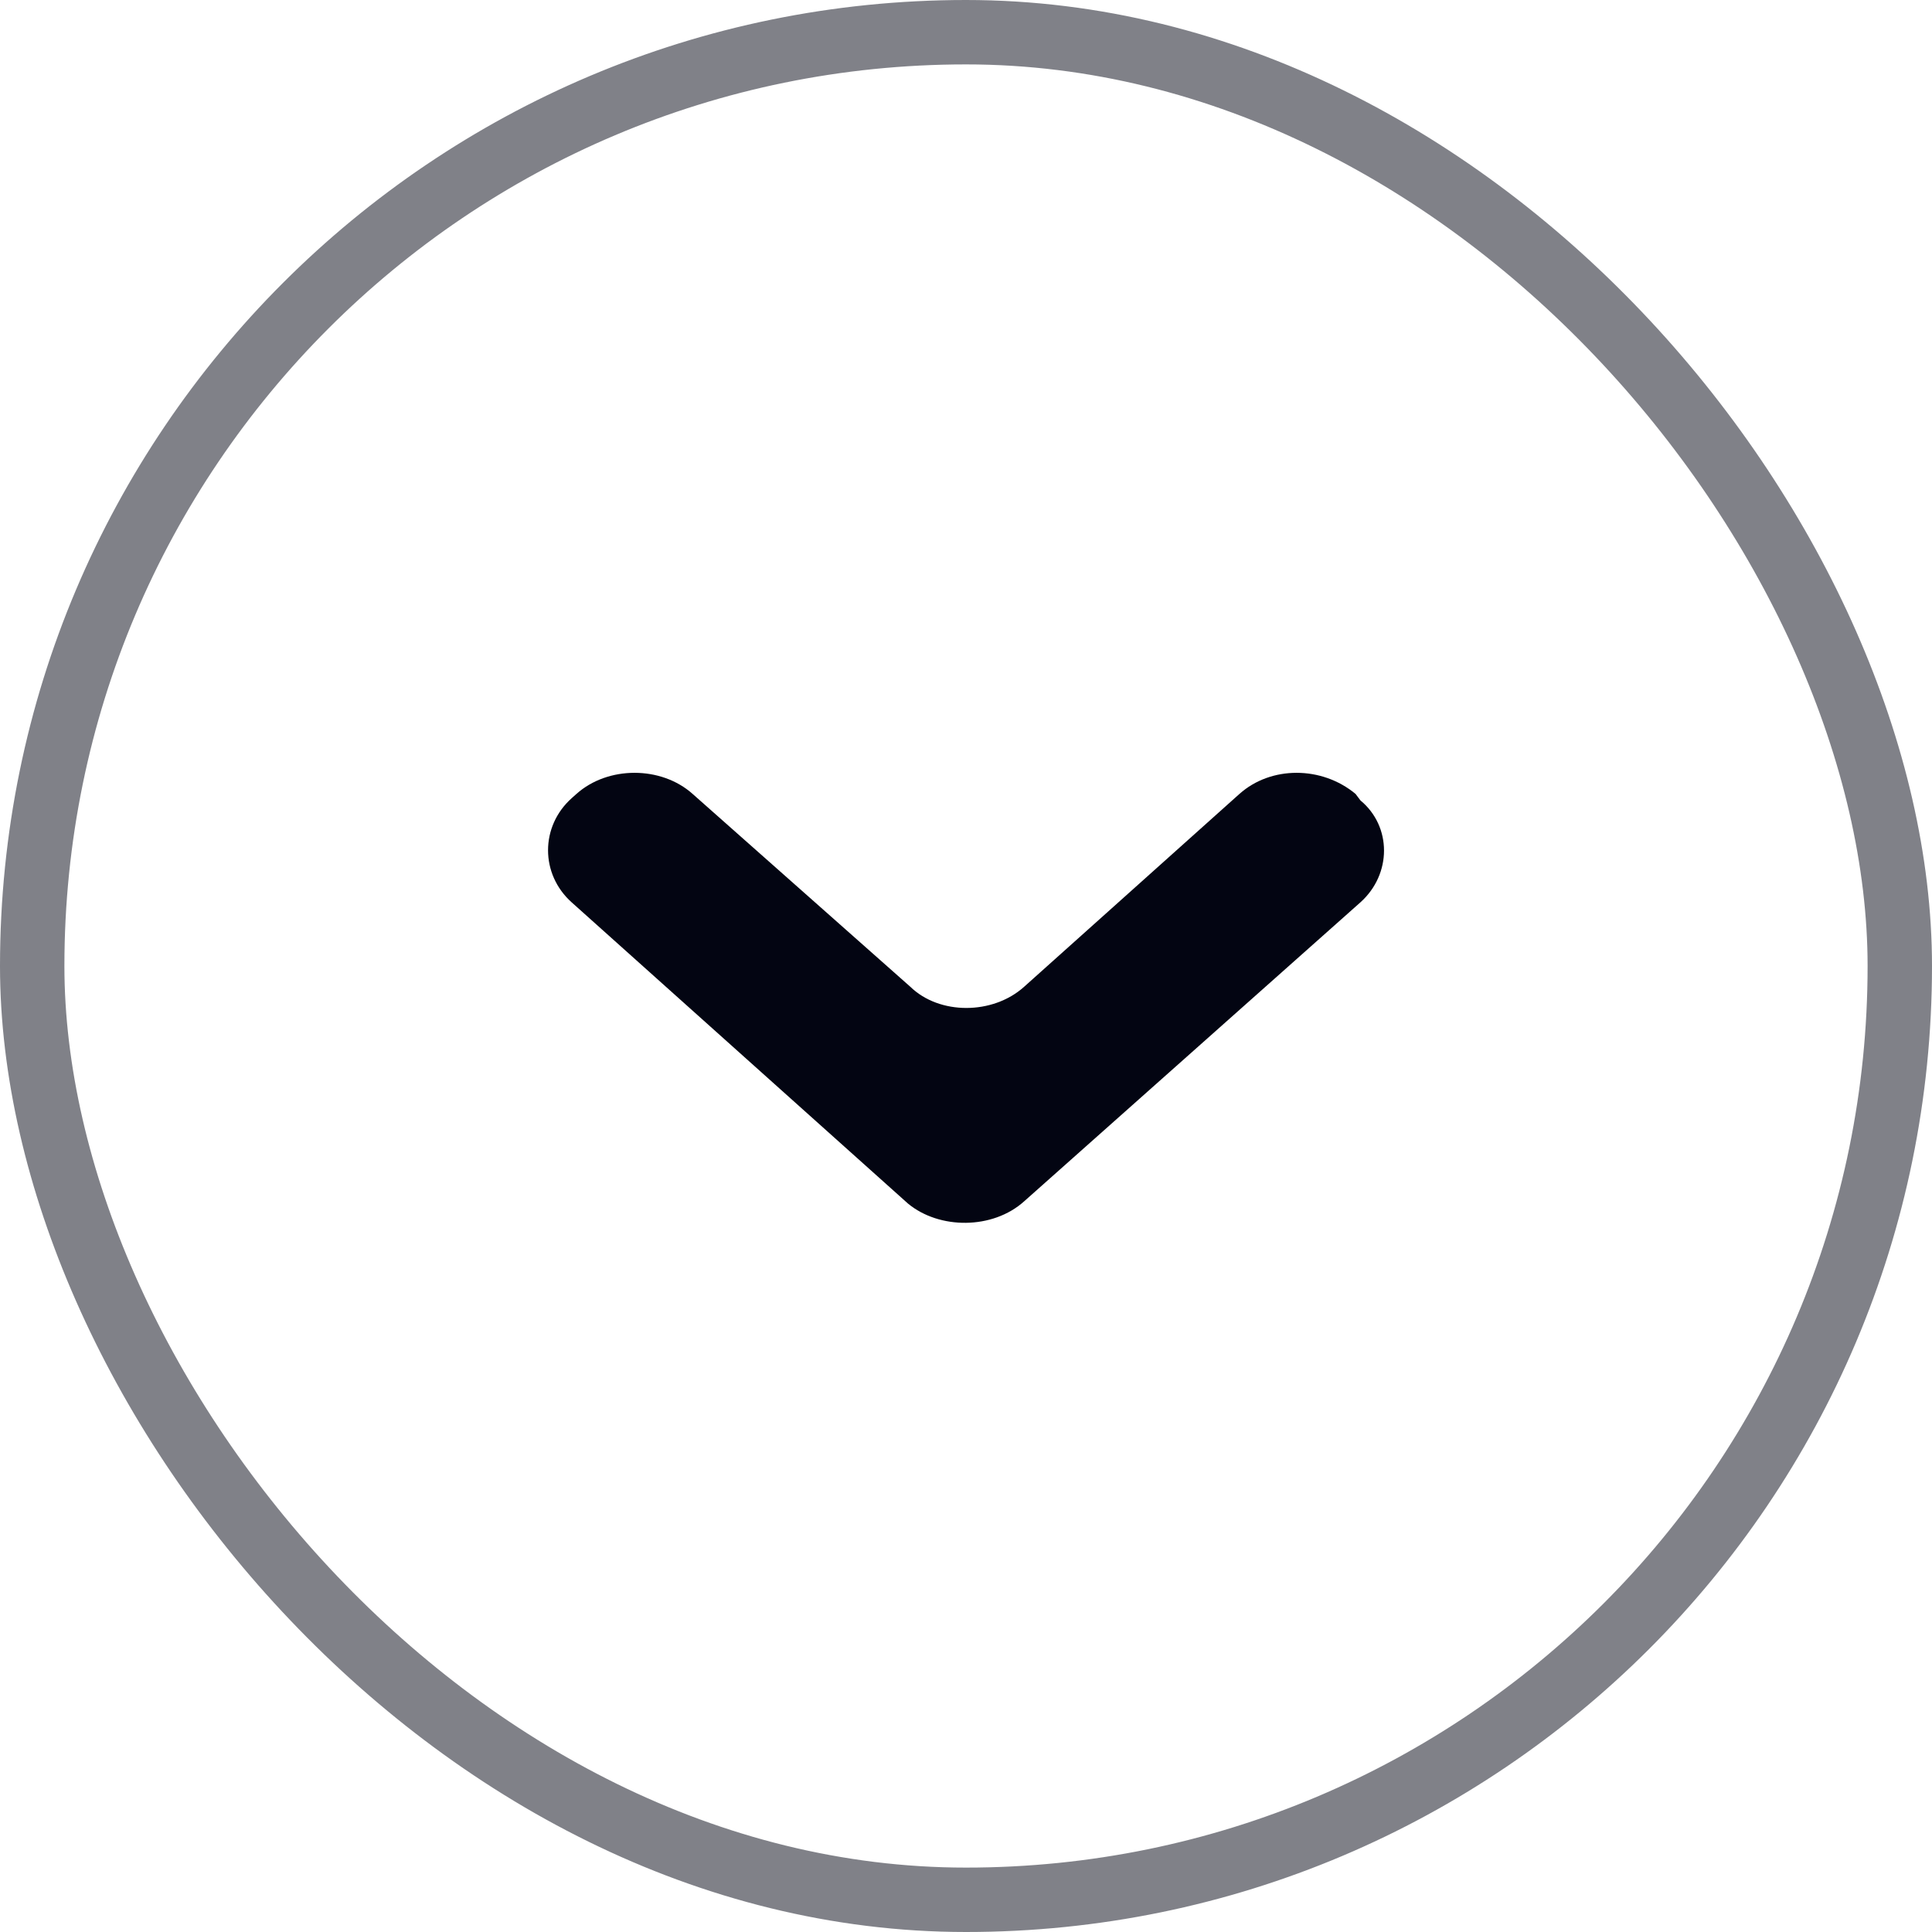
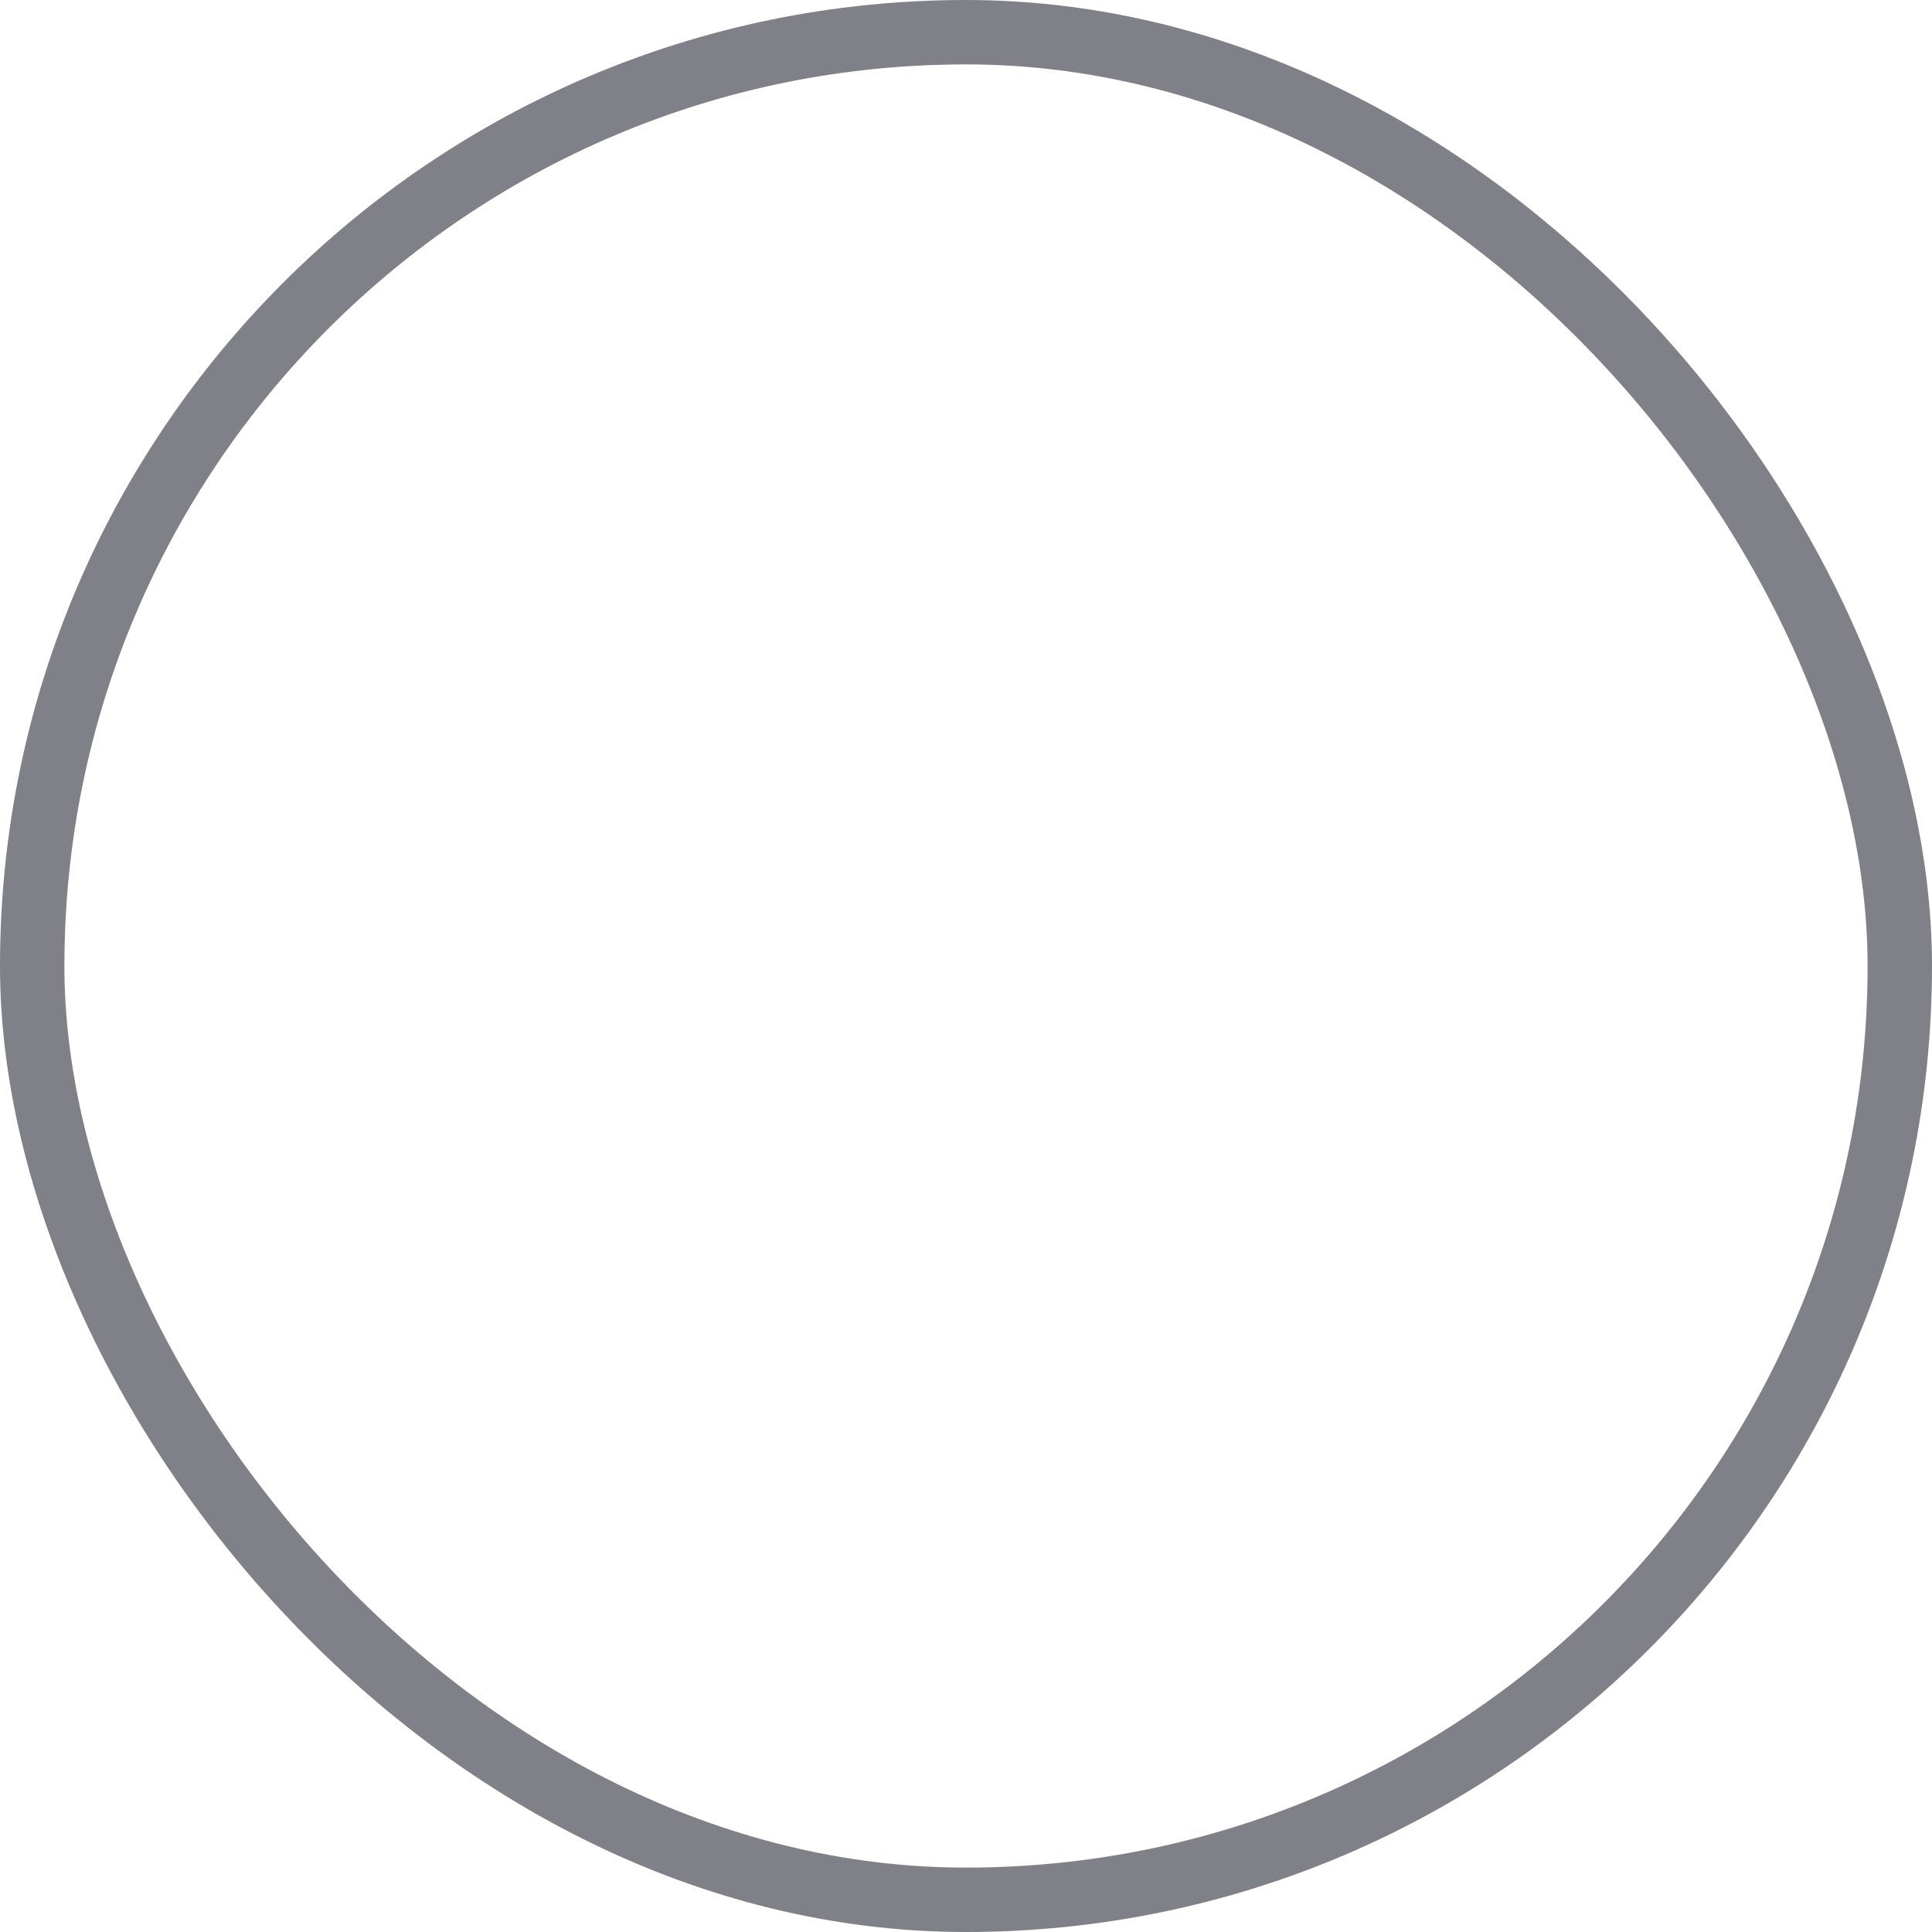
<svg xmlns="http://www.w3.org/2000/svg" width="30" height="30" viewBox="0 0 30 30" fill="none">
  <rect x="0.5" y="0.5" width="29" height="29" rx="14.5" stroke="#030512" stroke-opacity="0.5" />
-   <path fill-rule="evenodd" clip-rule="evenodd" d="M15.902 18.655L21.125 14.011C21.613 13.573 21.613 12.833 21.125 12.429L21.049 12.328C20.523 11.891 19.735 11.891 19.246 12.328L15.902 15.323C15.414 15.761 14.587 15.761 14.136 15.323L10.755 12.328C10.266 11.891 9.44 11.891 8.951 12.328L8.876 12.395C8.388 12.833 8.388 13.573 8.876 14.011L14.099 18.689C14.587 19.093 15.414 19.093 15.902 18.655Z" fill="#030512" />
</svg>